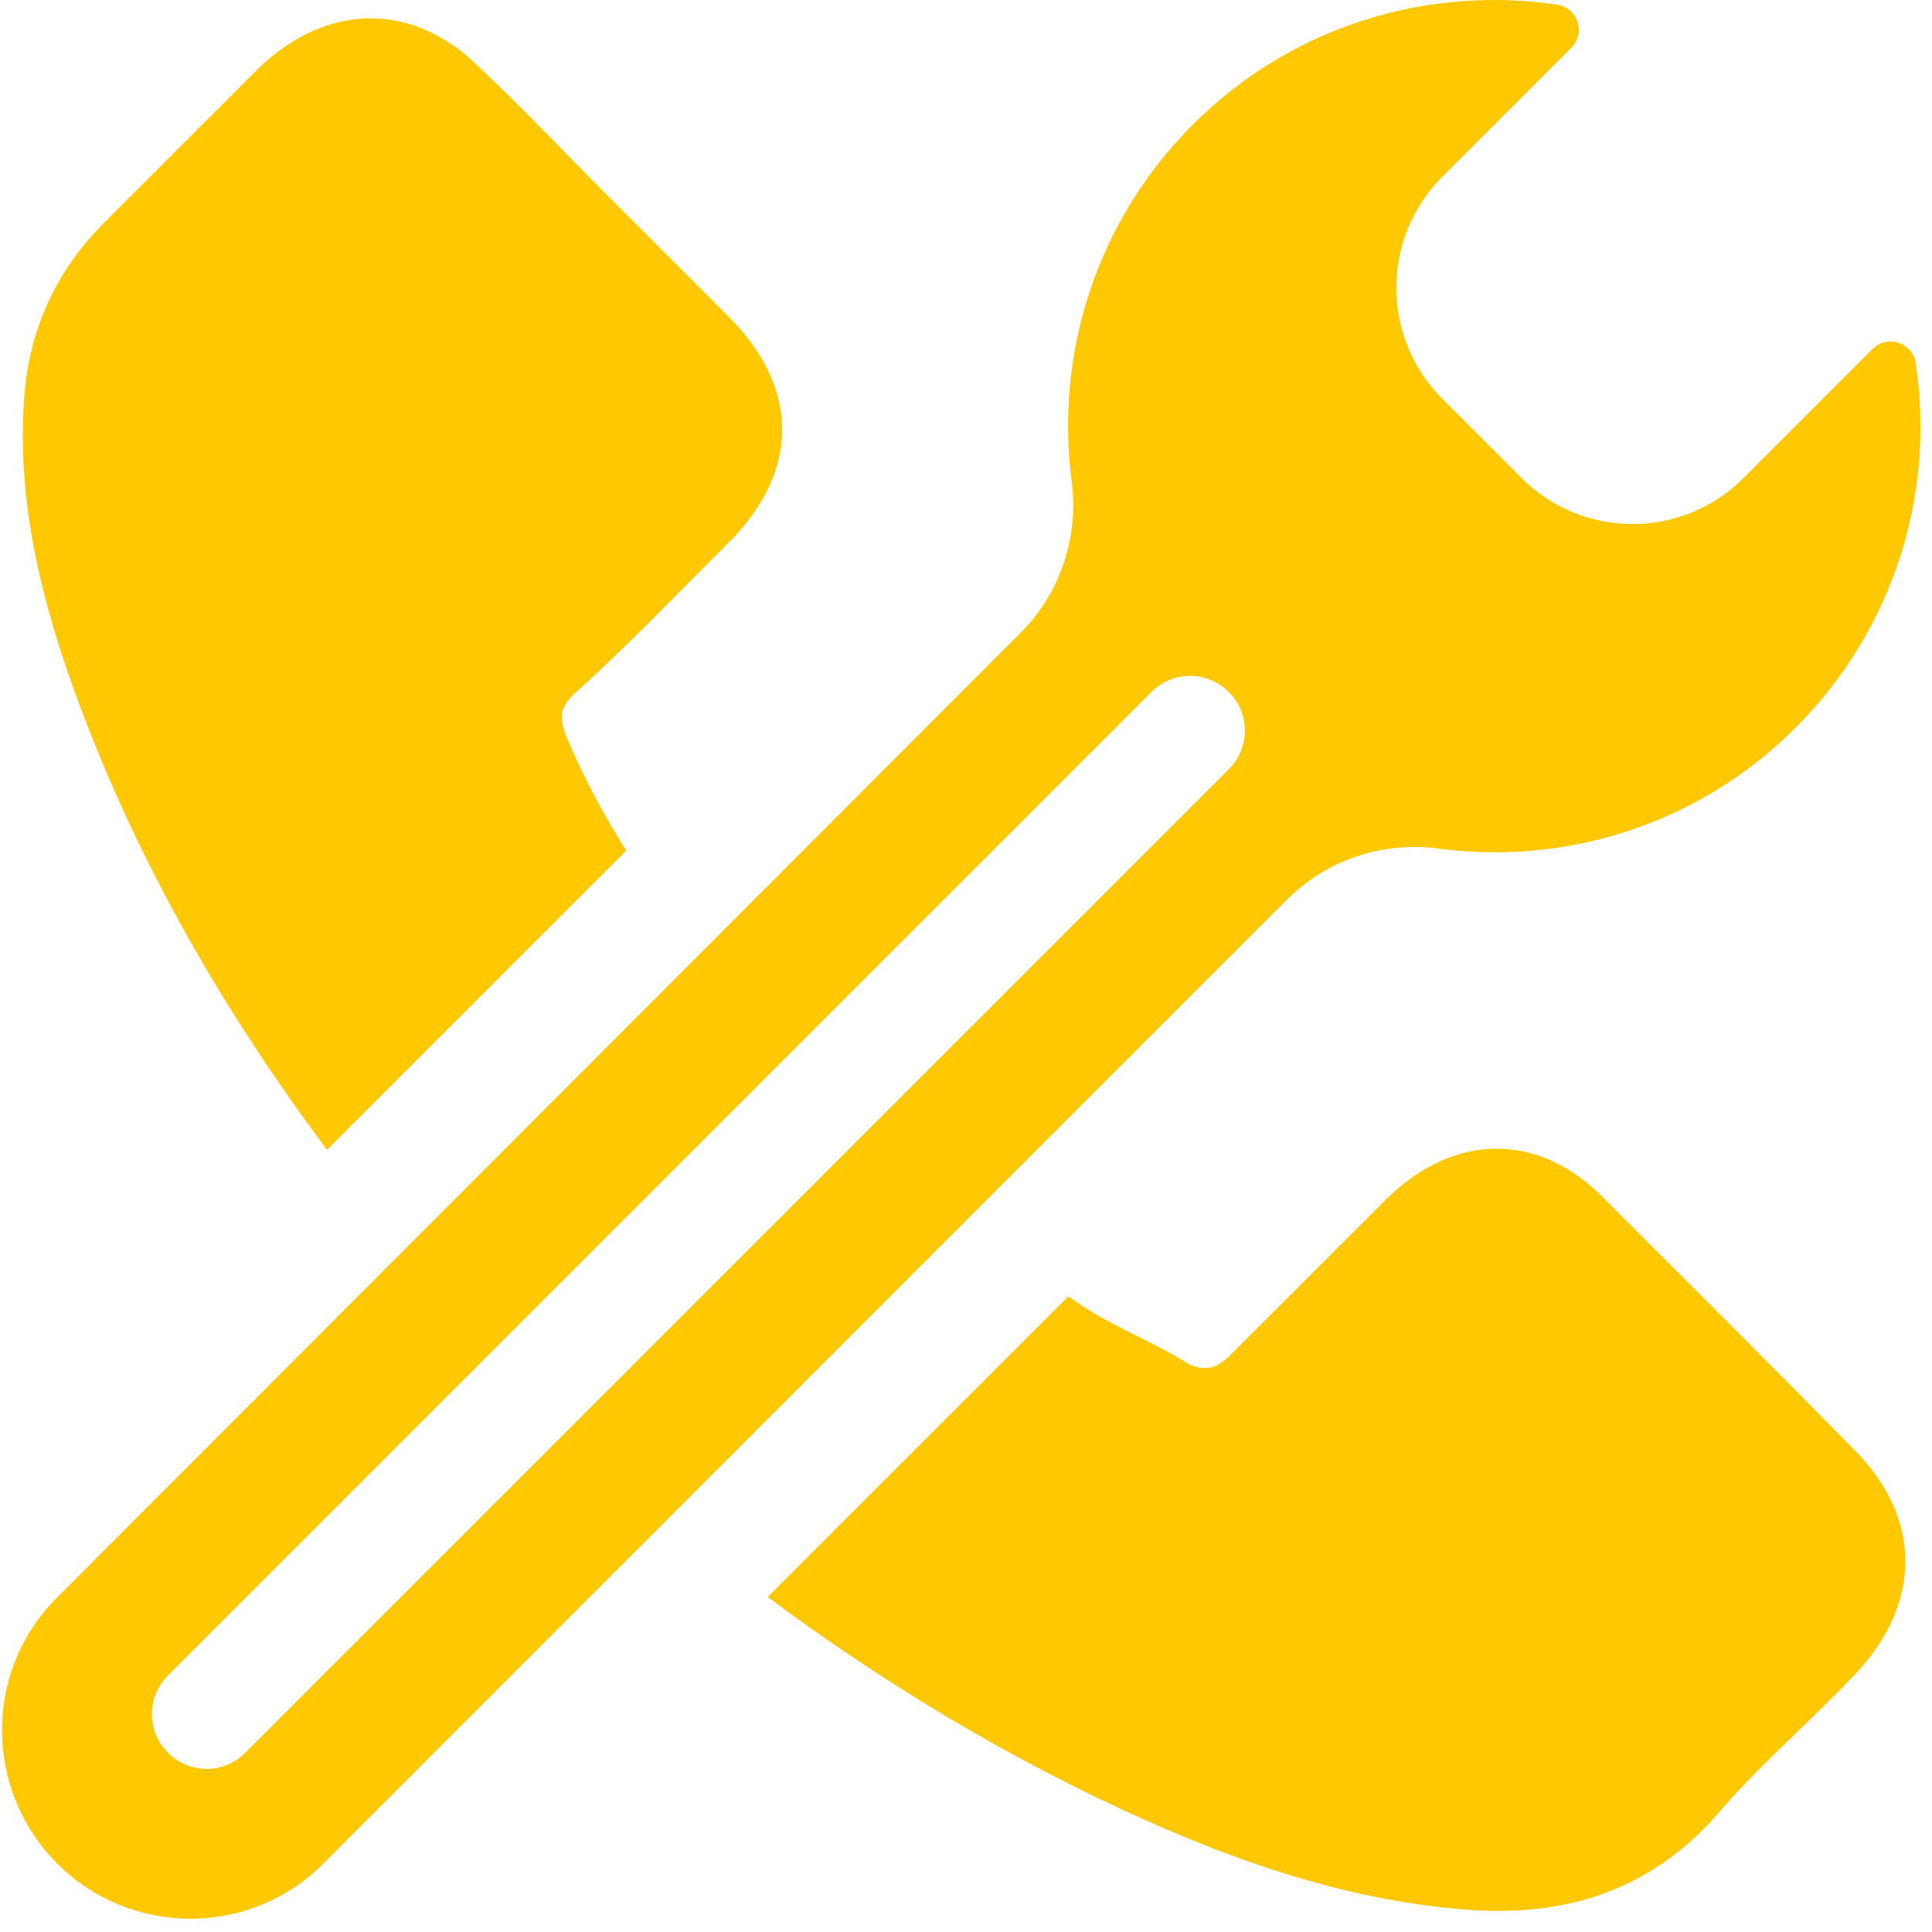
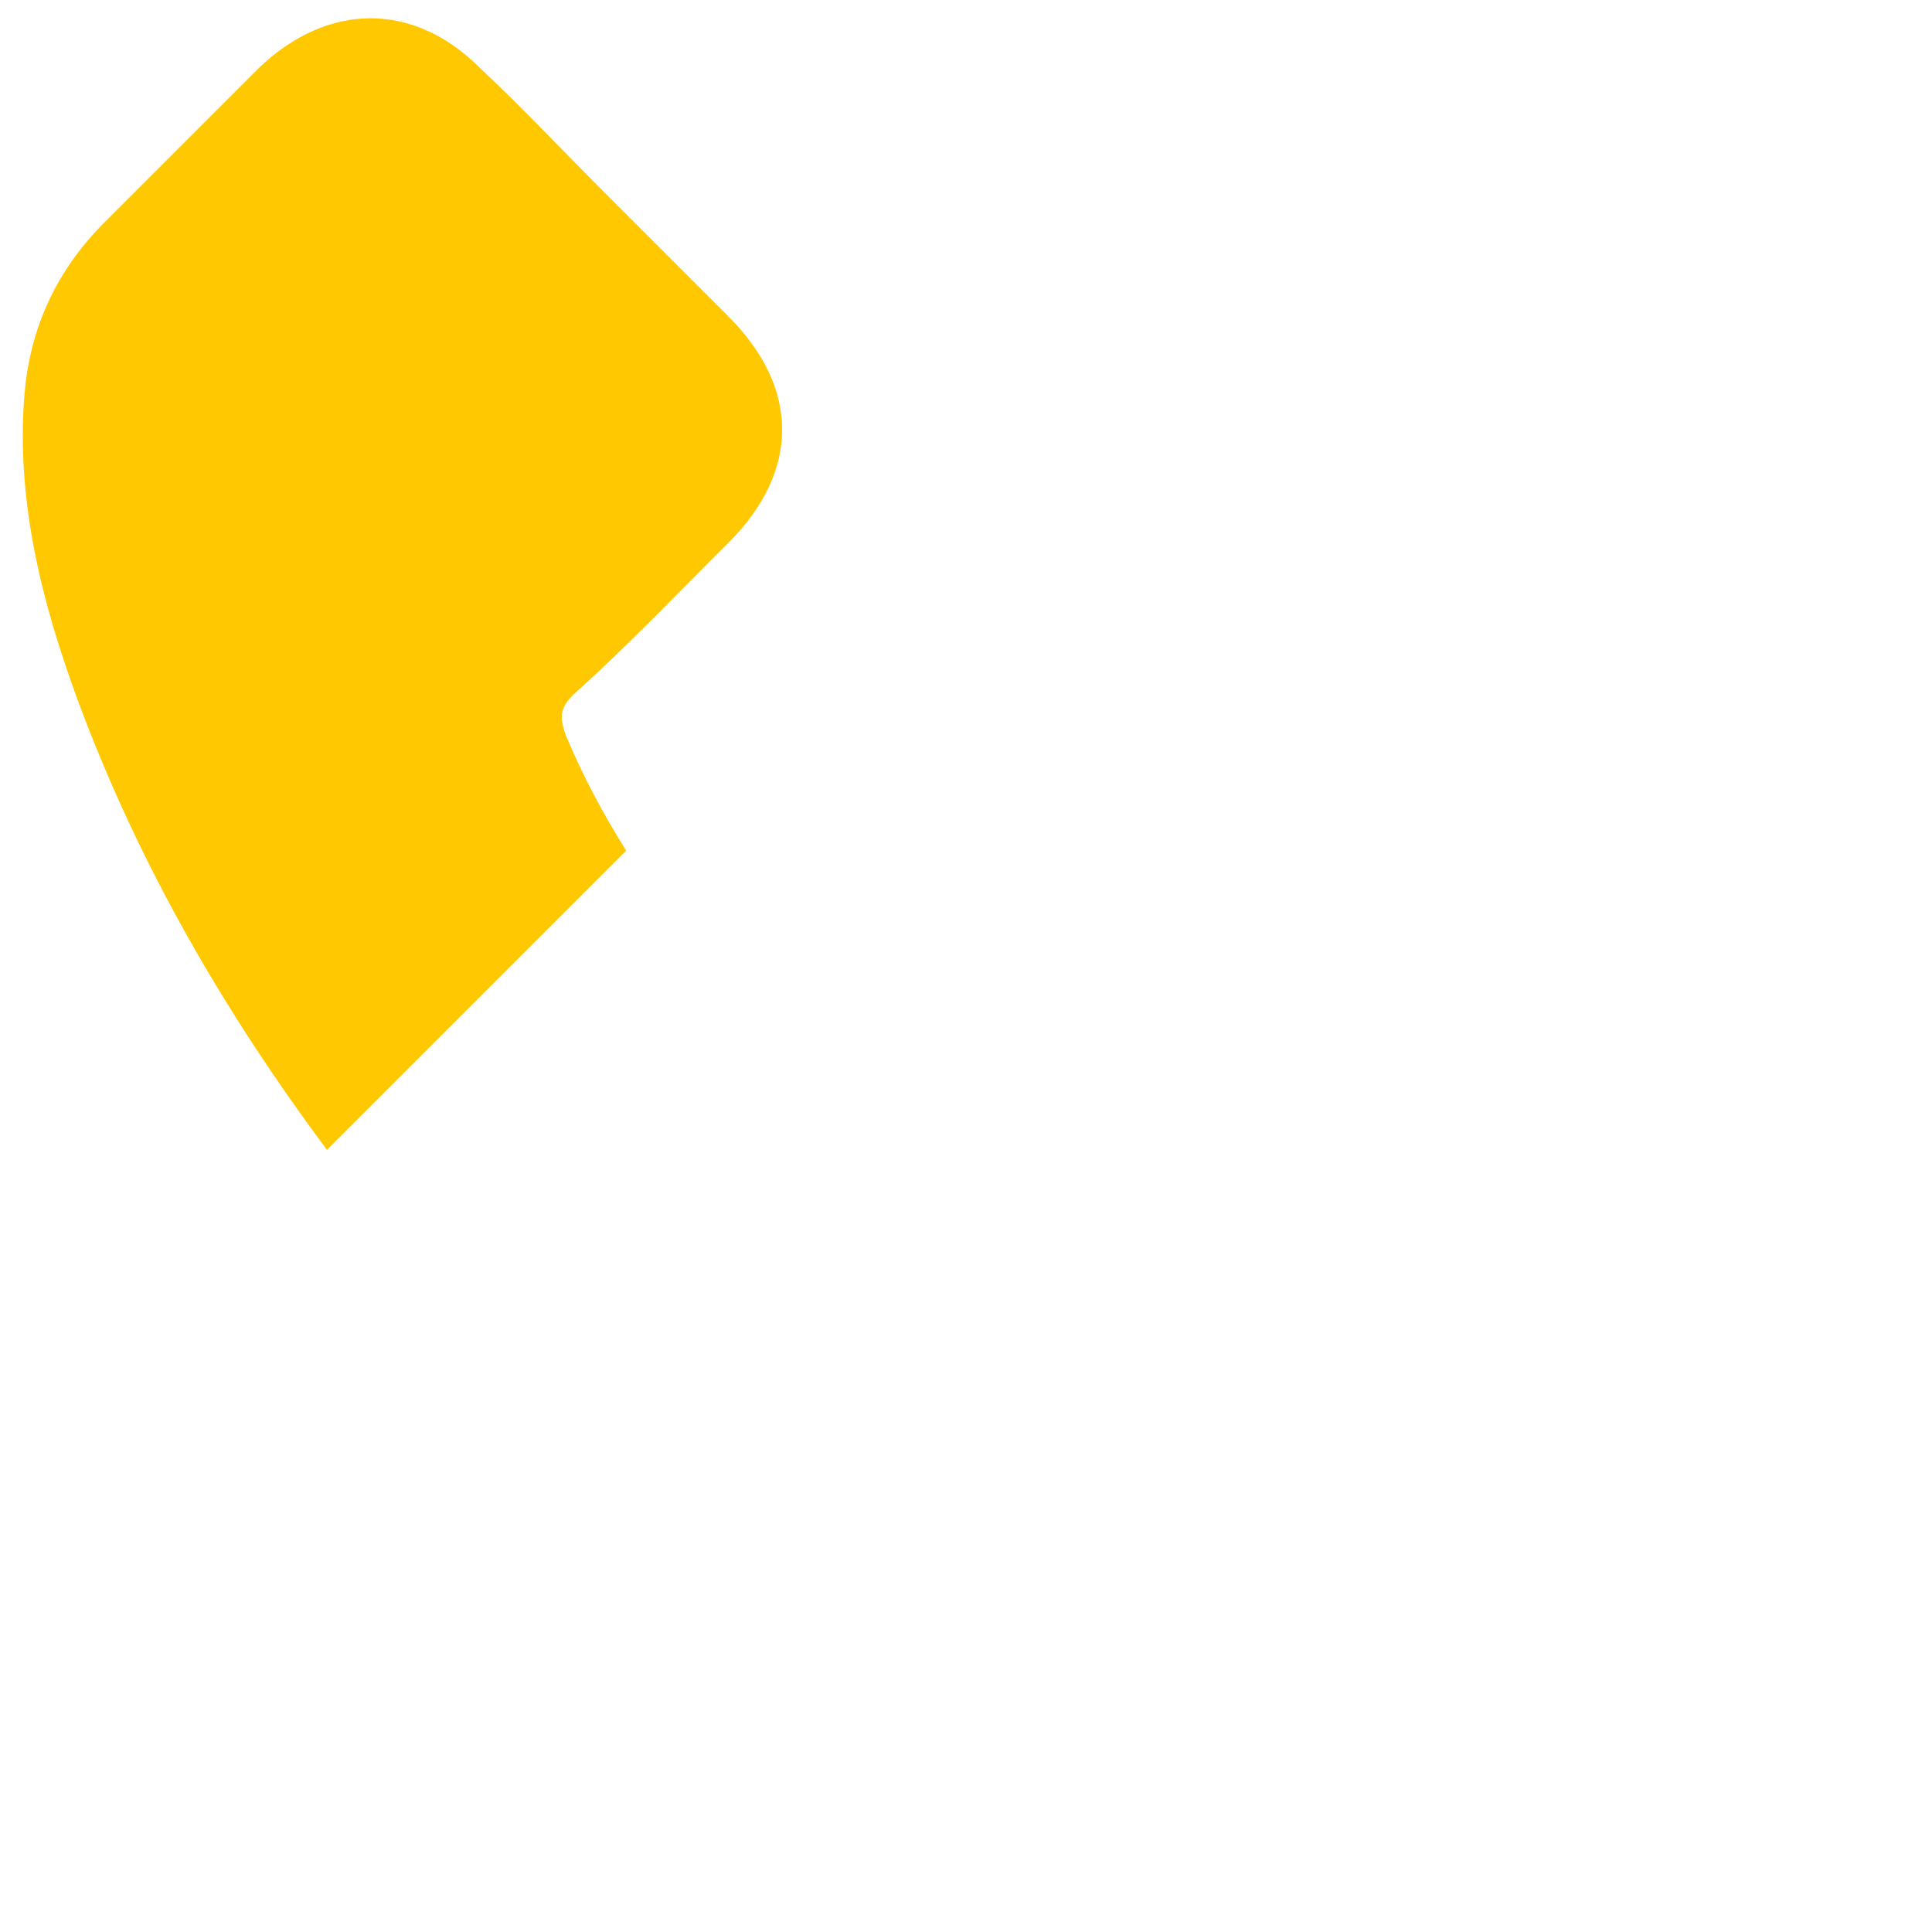
<svg xmlns="http://www.w3.org/2000/svg" height="32" width="32" xml:space="preserve" viewBox="0 0 32 32" y="0px" x="0px" id="Capa_1" version="1.1">
  <defs id="defs7273" />
  <g style="fill:#ffc800;fill-opacity:1" transform="matrix(0.066,0,0,0.066,0.031,1.1170898e-4)" id="g7238">
    <g style="fill:#ffc800;fill-opacity:1" id="g7236">
      <path style="fill:#ffc800;fill-opacity:1" id="path7230" d="m 81.583,288.567 75.1,-75.1 c -5.8,-9.2 -11,-18.9 -15.3,-29.3 -1.4,-4.3 -1.4,-6.5 2.2,-10 13.6,-12.2 25.8,-25.1 38.8,-38 17.9,-17.9 17.9,-38.8 0,-56.7 -10.8,-10.8 -20.8,-20.8 -30.9,-30.9 -10.8,-10.8 -20.8,-21.5 -31.6,-31.6 -16.5,-16.5 -38,-16.5 -55.3,0 -13,13 -25.9,25.9 -38.8,38.8 -12.2,12.2 -18.7,26.6 -20.1,43.1 -2.2,26.6 4.3,52.4 13.6,77.5 15.3,41.1 36.7,77.8 62.3,112.2 z" />
-       <path style="fill:#ffc800;fill-opacity:1" id="path7232" d="m 402.483,301.167 c -16.5,-17.2 -38,-17.2 -55.3,0 -12.9,12.9 -25.8,25.8 -38.8,38.8 -3.6,3.6 -6.5,4.3 -10.8,2.2 -7.9,-5 -17.2,-8.6 -25.1,-13.6 -1.7,-1 -3.2,-2.2 -4.9,-3.2 l -75.4,75.4 c 25.9,19.3 53.5,36.3 83.1,50.6 30.1,14.4 61,25.8 94,28 23.7,1.4 43.8,-5 60.3,-23 10.8,-12.9 23.7,-23.7 35.2,-35.9 17.2,-17.9 17.2,-39.5 0,-56.7 -20.6,-21 -41.5,-41.8 -62.3,-62.6 z" />
-       <path style="fill:#ffc800;fill-opacity:1" id="path7234" d="m 360.583,212.967 c 31.8,4.2 65.2,-5.9 89.6,-30.4 24.9,-24.9 35,-59.1 30.1,-91.4 -0.8,-5.2 -7.1,-7.3 -10.8,-3.6 l -32.4,32.4 c -15.4,15.4 -40.3,15.4 -55.7,0 l -19.9,-19.9 c -15.4,-15.4 -15.4,-40.3 0,-55.7 l 32.4,-32.4 c 3.7,-3.7 1.6,-10 -3.6,-10.8 -32.4,-4.8 -66.5,5.2 -91.4,30.1 -24.4,24.4 -34.6,57.8 -30.4,89.6 1.8,14 -2.9,28.1 -12.9,38 l -241.8,242.1 c -18.4,18.4 -18.3,48.2 0.1,66.7 18.4,18.4 48.3,18.5 66.7,0.1 l 241.9,-242 c 10,-10 24.1,-14.7 38.1,-12.8 z m -52.7,-19.9 -246.8,246.8 c -5.4,5.4 -14,5.4 -19.4,0 -5.4,-5.4 -5.4,-14 0,-19.4 l 246.8,-246.8 c 5.4,-5.4 14,-5.4 19.4,0 5.4,5.3 5.4,14 0,19.4 z" />
    </g>
  </g>
  <g transform="translate(0,-449.517)" id="g7240">
</g>
  <g transform="translate(0,-449.517)" id="g7242">
</g>
  <g transform="translate(0,-449.517)" id="g7244">
</g>
  <g transform="translate(0,-449.517)" id="g7246">
</g>
  <g transform="translate(0,-449.517)" id="g7248">
</g>
  <g transform="translate(0,-449.517)" id="g7250">
</g>
  <g transform="translate(0,-449.517)" id="g7252">
</g>
  <g transform="translate(0,-449.517)" id="g7254">
</g>
  <g transform="translate(0,-449.517)" id="g7256">
</g>
  <g transform="translate(0,-449.517)" id="g7258">
</g>
  <g transform="translate(0,-449.517)" id="g7260">
</g>
  <g transform="translate(0,-449.517)" id="g7262">
</g>
  <g transform="translate(0,-449.517)" id="g7264">
</g>
  <g transform="translate(0,-449.517)" id="g7266">
</g>
  <g transform="translate(0,-449.517)" id="g7268">
</g>
</svg>